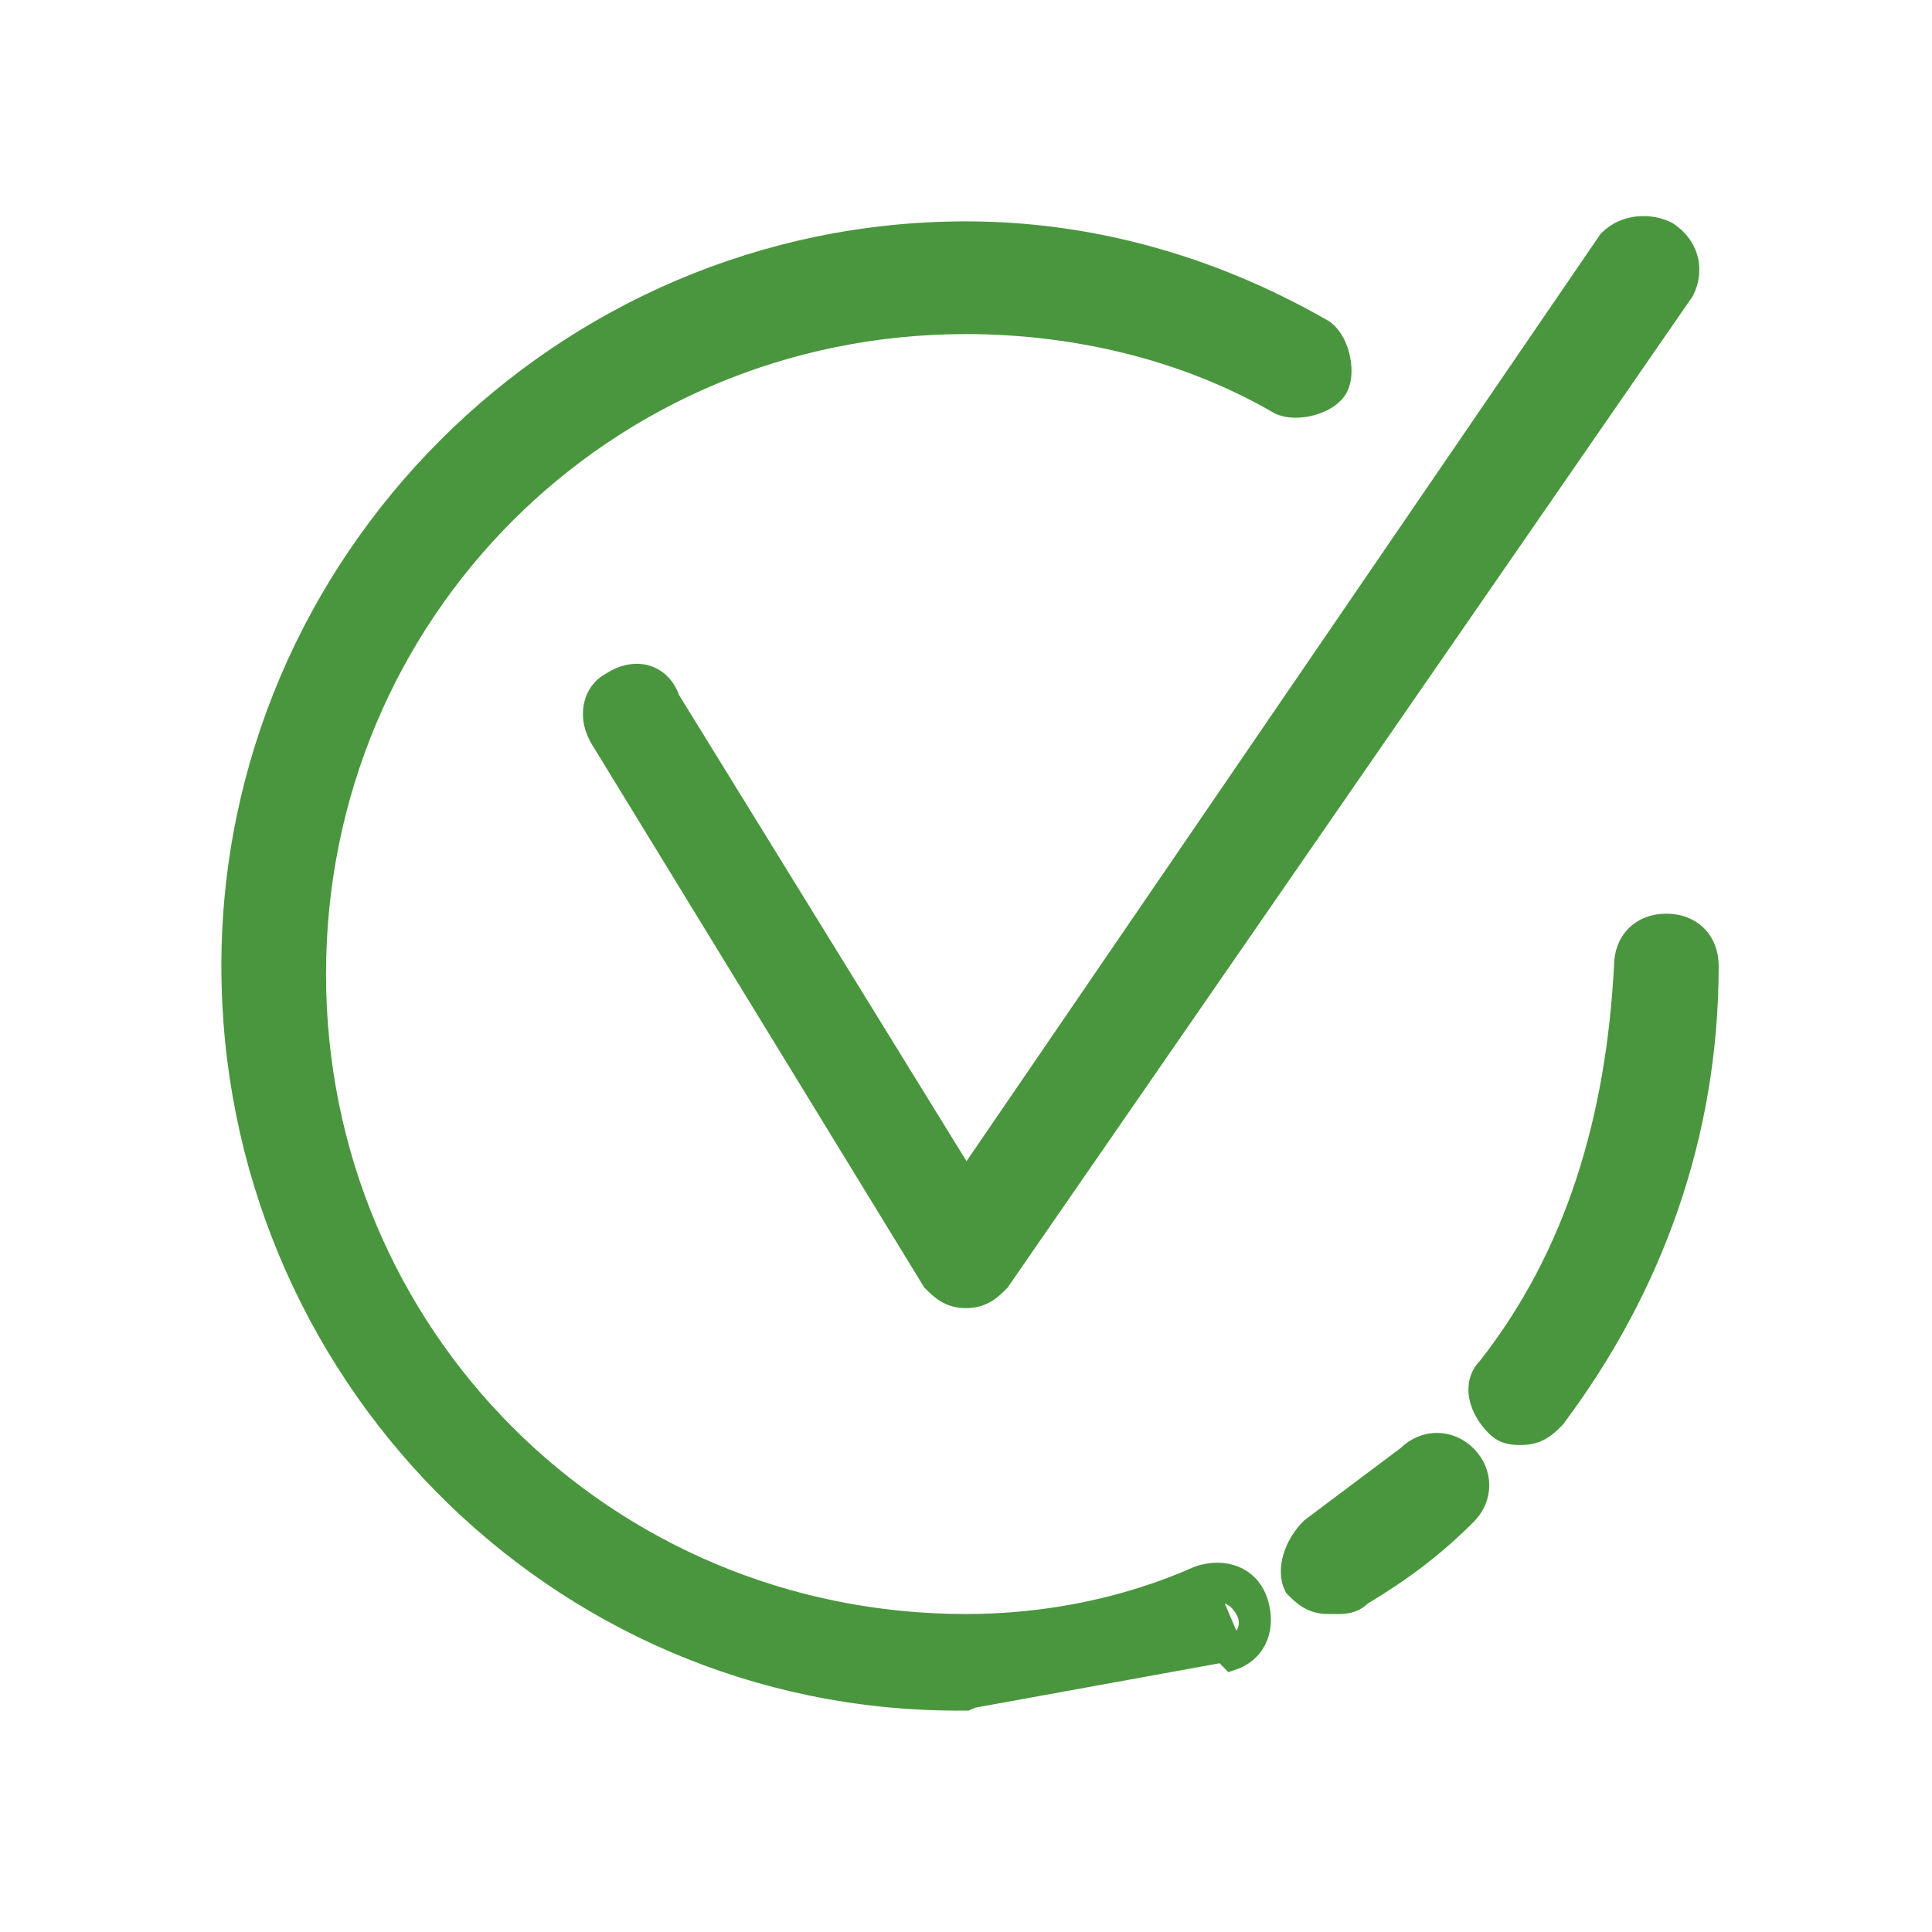
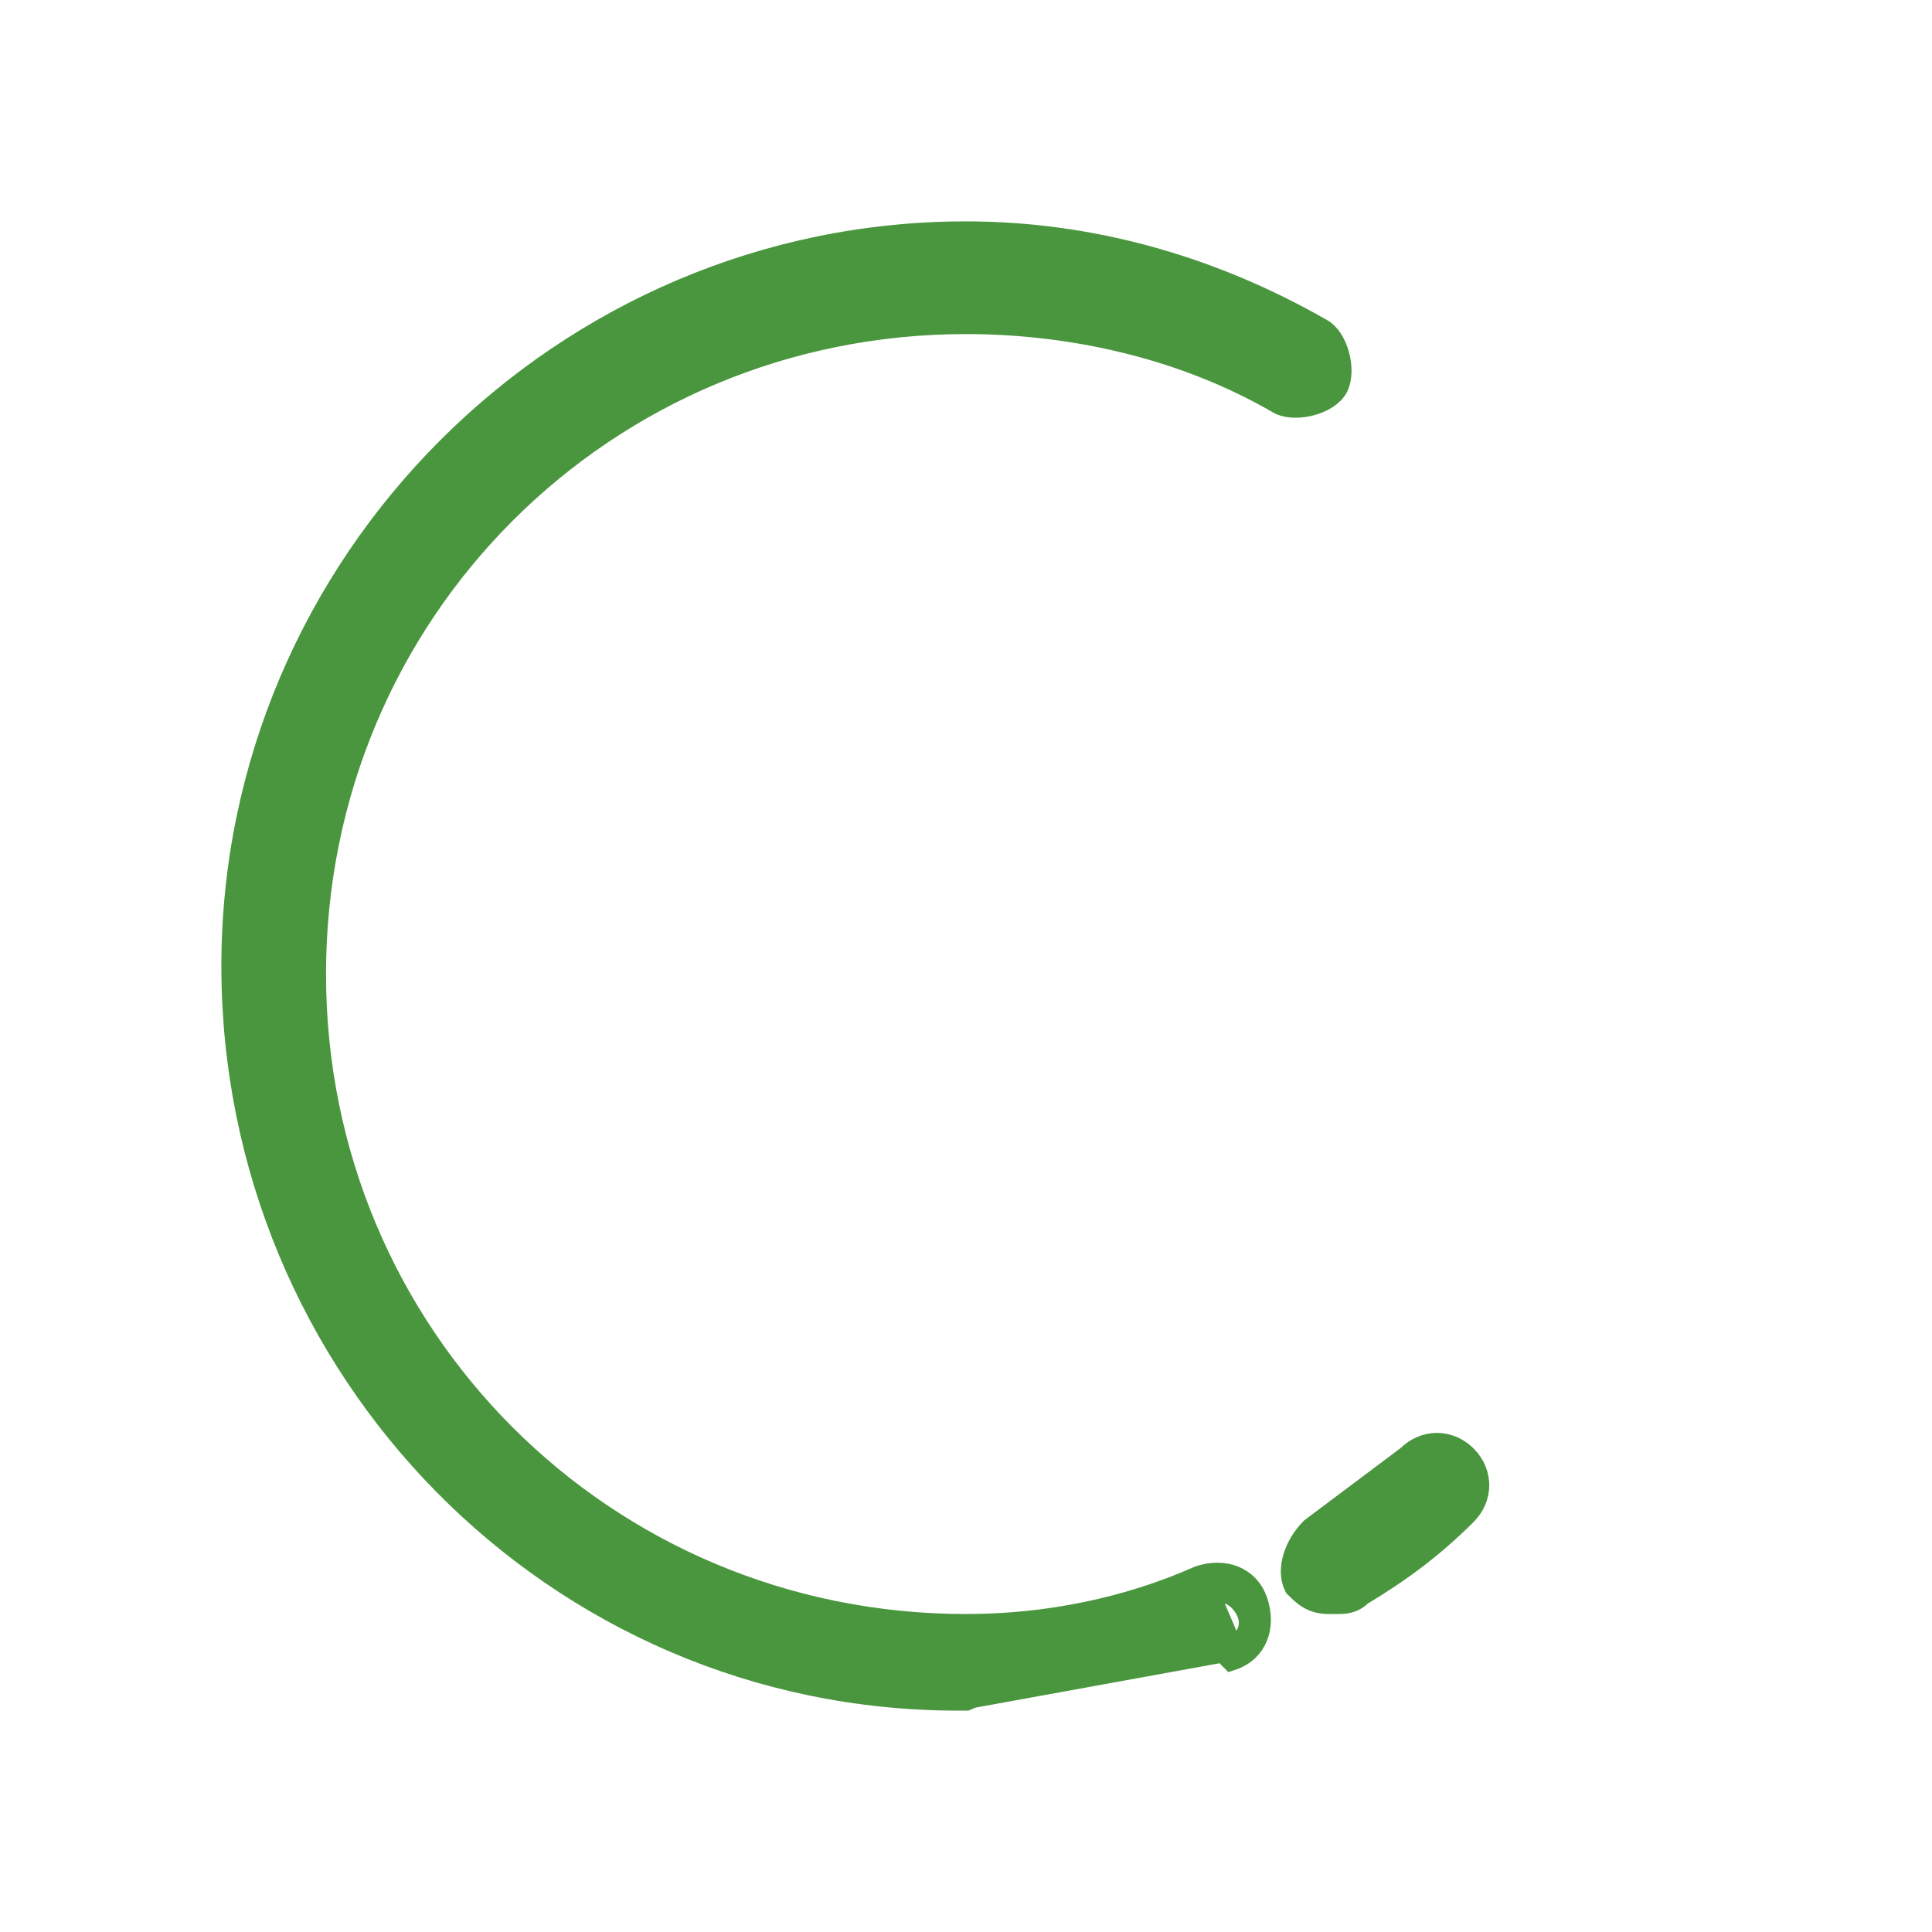
<svg xmlns="http://www.w3.org/2000/svg" version="1.1" id="Capa_1" x="0px" y="0px" viewBox="0 0 24 24" style="enable-background:new 0 0 24 24;" xml:space="preserve">
  <style type="text/css">
	.st0{fill:#4A963E;stroke:#4A963E;stroke-width:0.3;}
</style>
  <path class="st0" d="M15,19.8c-0.9,0.4-2,0.6-3,0.6c-4.6,0-8.3-3.7-8.3-8.3c0-4.6,3.7-8.3,8.3-8.3c1.4,0,2.7,0.3,3.9,1  c0.2,0.1,0.4,0,0.5-0.1s0-0.4-0.1-0.5C15,3.5,13.5,3.1,12,3.1c-5,0-9,4-9,9c0,5,4,9,9,9L15,19.8z M15,19.8c0.2-0.1,0.4,0,0.5,0.2  c0.1,0.2,0,0.4-0.2,0.5 M15,19.8l0.3,0.7 M15.2,20.5l0.1,0.1l0,0c0.3-0.1,0.4-0.4,0.3-0.7c-0.1-0.3-0.4-0.4-0.7-0.3l0,0  C14,20,13,20.2,12,20.2c-4.5,0-8.1-3.6-8.1-8.1C3.9,7.6,7.5,4,12,4c1.3,0,2.7,0.3,3.9,1v0l0,0c0.2,0.1,0.6,0,0.7-0.2  c0.1-0.2,0-0.6-0.2-0.7v0C15,3.3,13.5,2.9,12,2.9c-5,0-9.1,4.1-9.1,9.1c0,5,4,9.1,9,9.1L15.2,20.5z" />
  <path class="st0" d="M17.5,18.1c-0.4,0.3-0.8,0.6-1.2,0.9c-0.2,0.2-0.3,0.5-0.2,0.7c0.1,0.1,0.2,0.2,0.4,0.2l0,0h0.1  c0.1,0,0.2,0,0.3-0.1l0,0l0,0c0.5-0.3,0.9-0.6,1.3-1l0,0l0,0c0.2-0.2,0.2-0.5,0-0.7C18,17.9,17.7,17.9,17.5,18.1z" />
-   <path class="st0" d="M18.5,17c-0.2,0.2-0.1,0.5,0.1,0.7c0.1,0.1,0.2,0.1,0.3,0.1c0.2,0,0.3-0.1,0.4-0.2c1.2-1.6,1.9-3.5,1.9-5.6  c0-0.3-0.2-0.5-0.5-0.5s-0.5,0.2-0.5,0.5C20.1,13.9,19.6,15.6,18.5,17z" />
-   <path class="st0" d="M12,14.7l-3.7-6h0l0,0C8.2,8.4,7.9,8.3,7.6,8.5v0l0,0C7.4,8.6,7.3,8.9,7.5,9.2l0,0l0,0l4.1,6.7  c0.1,0.1,0.2,0.2,0.4,0.2h0c0.2,0,0.3-0.1,0.4-0.2l8.5-12.3c0,0,0,0,0,0C21,3.4,21,3.1,20.7,2.9l0,0l0,0c-0.2-0.1-0.5-0.1-0.7,0.1  l0,0L12,14.7z" />
</svg>